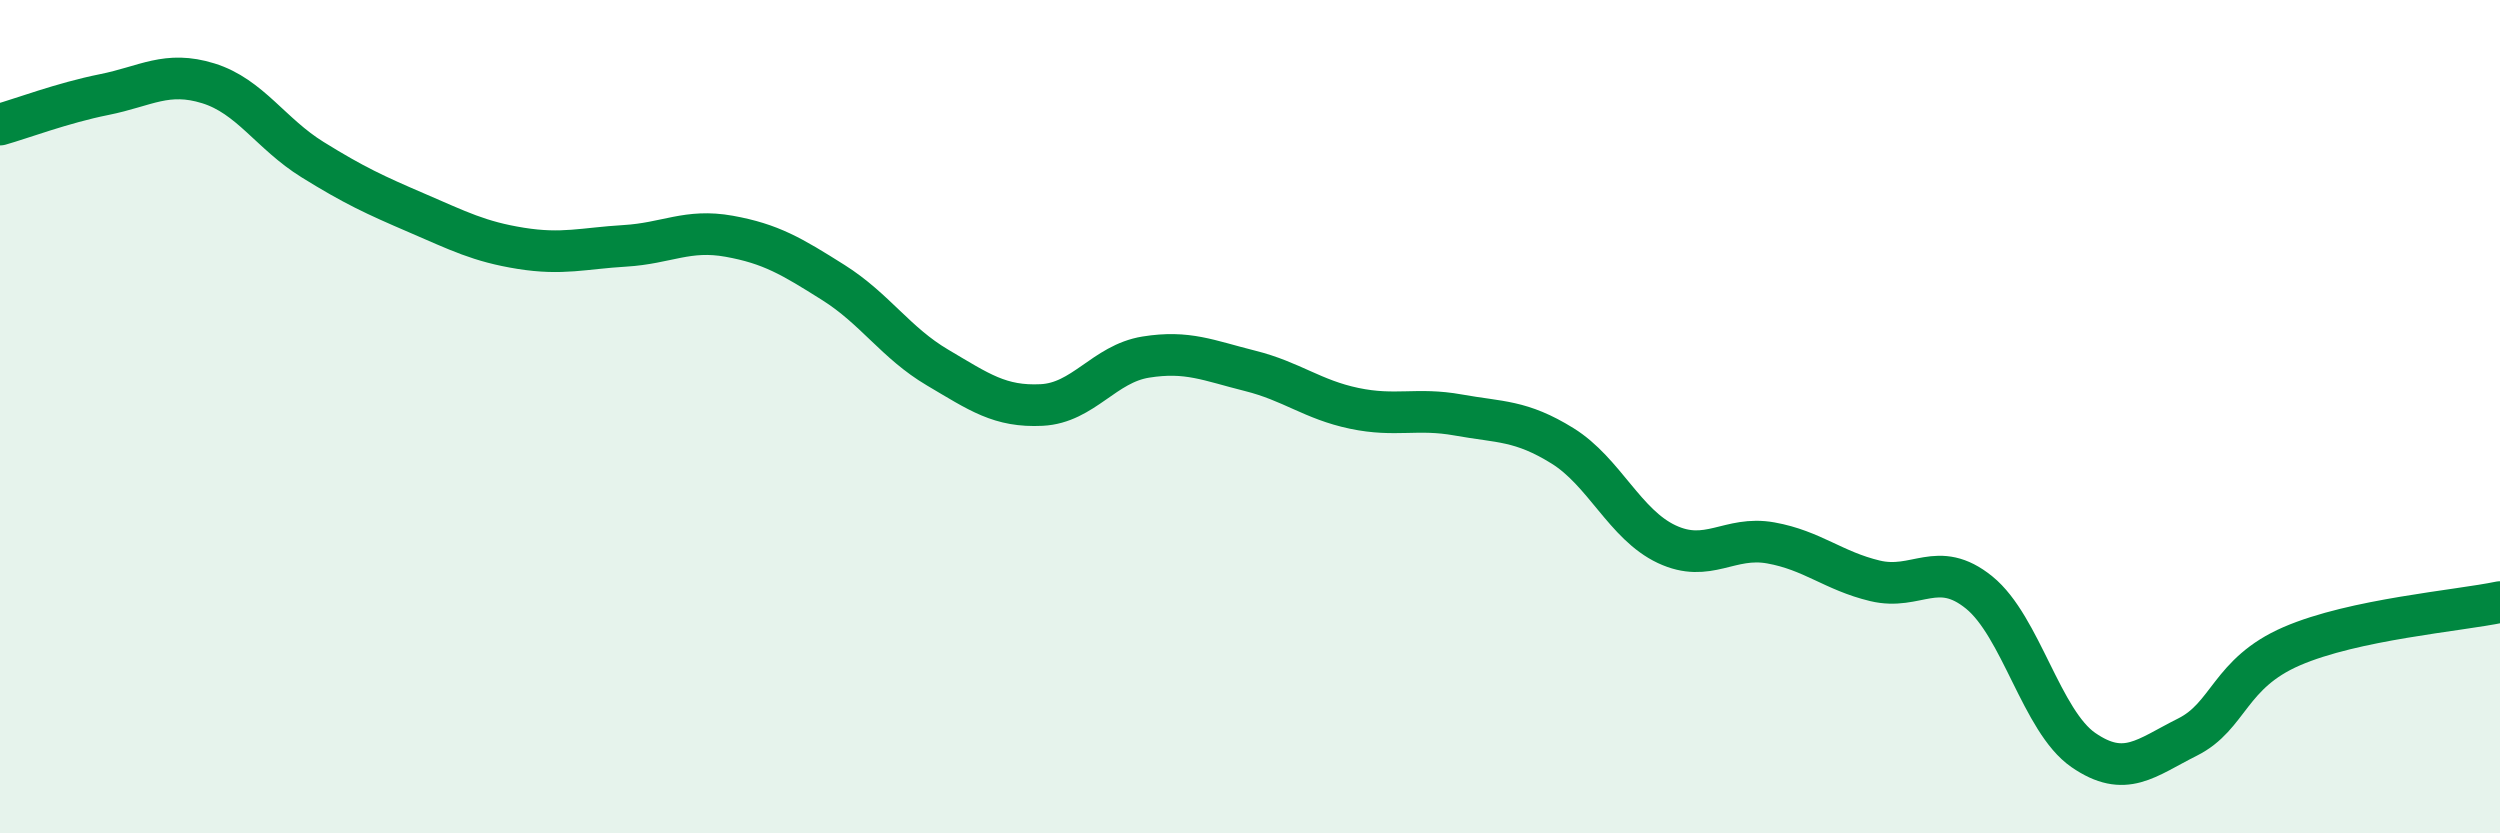
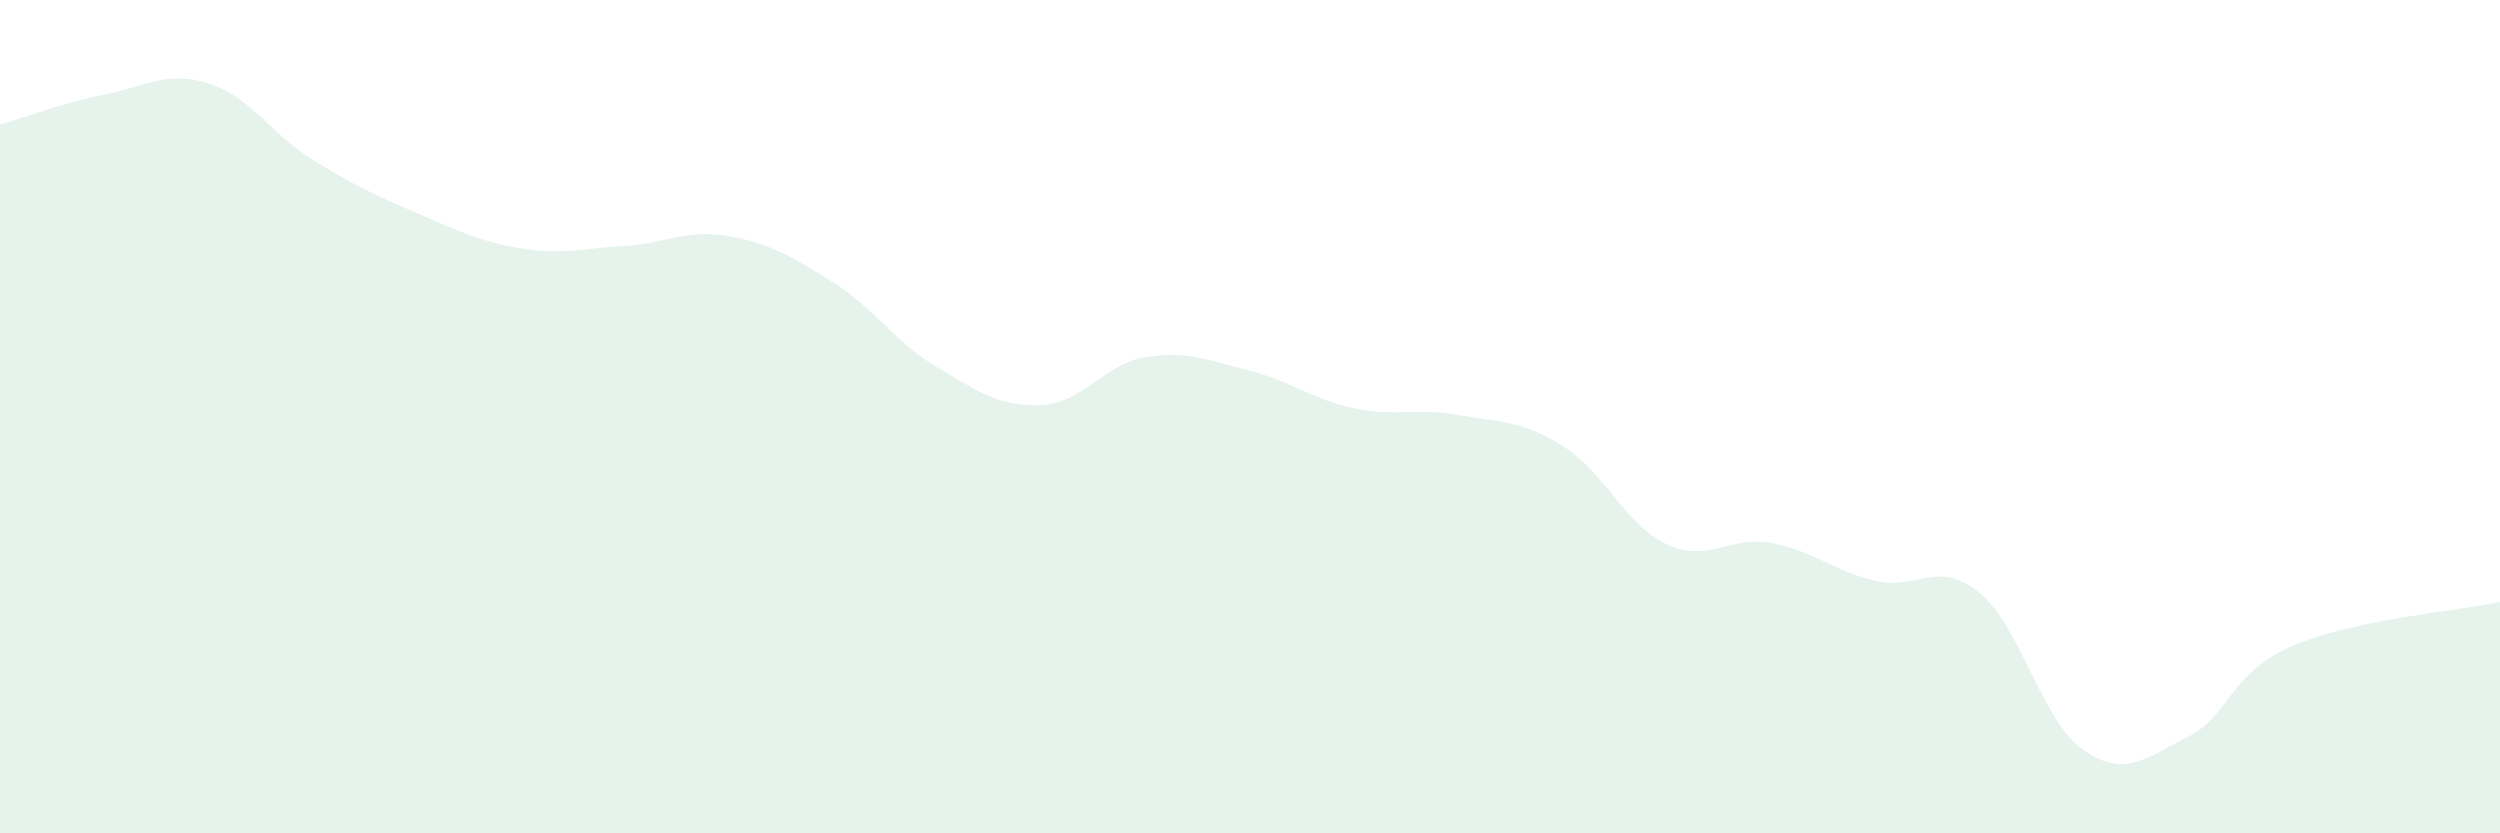
<svg xmlns="http://www.w3.org/2000/svg" width="60" height="20" viewBox="0 0 60 20">
  <path d="M 0,2.99 C 0.5,2.85 1.5,2.47 2.5,2.27 C 3.5,2.07 4,1.69 5,2 C 6,2.31 6.5,3.21 7.5,3.83 C 8.5,4.45 9,4.68 10,5.11 C 11,5.54 11.5,5.8 12.5,5.96 C 13.5,6.12 14,5.96 15,5.9 C 16,5.84 16.5,5.49 17.5,5.67 C 18.5,5.85 19,6.15 20,6.78 C 21,7.41 21.5,8.23 22.5,8.82 C 23.5,9.41 24,9.77 25,9.72 C 26,9.67 26.5,8.73 27.5,8.57 C 28.5,8.41 29,8.65 30,8.9 C 31,9.15 31.5,9.59 32.5,9.8 C 33.5,10.01 34,9.78 35,9.96 C 36,10.14 36.5,10.08 37.5,10.7 C 38.5,11.32 39,12.59 40,13.06 C 41,13.53 41.5,12.85 42.5,13.03 C 43.5,13.21 44,13.7 45,13.94 C 46,14.18 46.5,13.41 47.5,14.22 C 48.5,15.03 49,17.31 50,18 C 51,18.69 51.5,18.19 52.5,17.69 C 53.5,17.19 53.5,16.16 55,15.51 C 56.5,14.86 59,14.66 60,14.45L60 20L0 20Z" fill="#008740" opacity="0.1" stroke-linecap="round" stroke-linejoin="round" />
-   <path d="M 0,2.99 C 0.5,2.85 1.5,2.47 2.5,2.27 C 3.5,2.07 4,1.69 5,2 C 6,2.31 6.5,3.21 7.5,3.83 C 8.5,4.45 9,4.68 10,5.11 C 11,5.54 11.5,5.8 12.5,5.96 C 13.5,6.12 14,5.96 15,5.9 C 16,5.84 16.5,5.49 17.5,5.67 C 18.5,5.85 19,6.15 20,6.78 C 21,7.41 21.5,8.23 22.5,8.82 C 23.5,9.41 24,9.77 25,9.72 C 26,9.67 26.5,8.73 27.5,8.57 C 28.5,8.41 29,8.65 30,8.9 C 31,9.15 31.5,9.59 32.5,9.8 C 33.5,10.01 34,9.78 35,9.96 C 36,10.14 36.5,10.08 37.5,10.7 C 38.5,11.32 39,12.59 40,13.06 C 41,13.53 41.5,12.85 42.5,13.03 C 43.5,13.21 44,13.7 45,13.94 C 46,14.18 46.5,13.41 47.5,14.22 C 48.5,15.03 49,17.31 50,18 C 51,18.69 51.5,18.19 52.5,17.69 C 53.5,17.19 53.5,16.16 55,15.51 C 56.5,14.86 59,14.66 60,14.45" stroke="#008740" stroke-width="1" fill="none" stroke-linecap="round" stroke-linejoin="round" />
</svg>